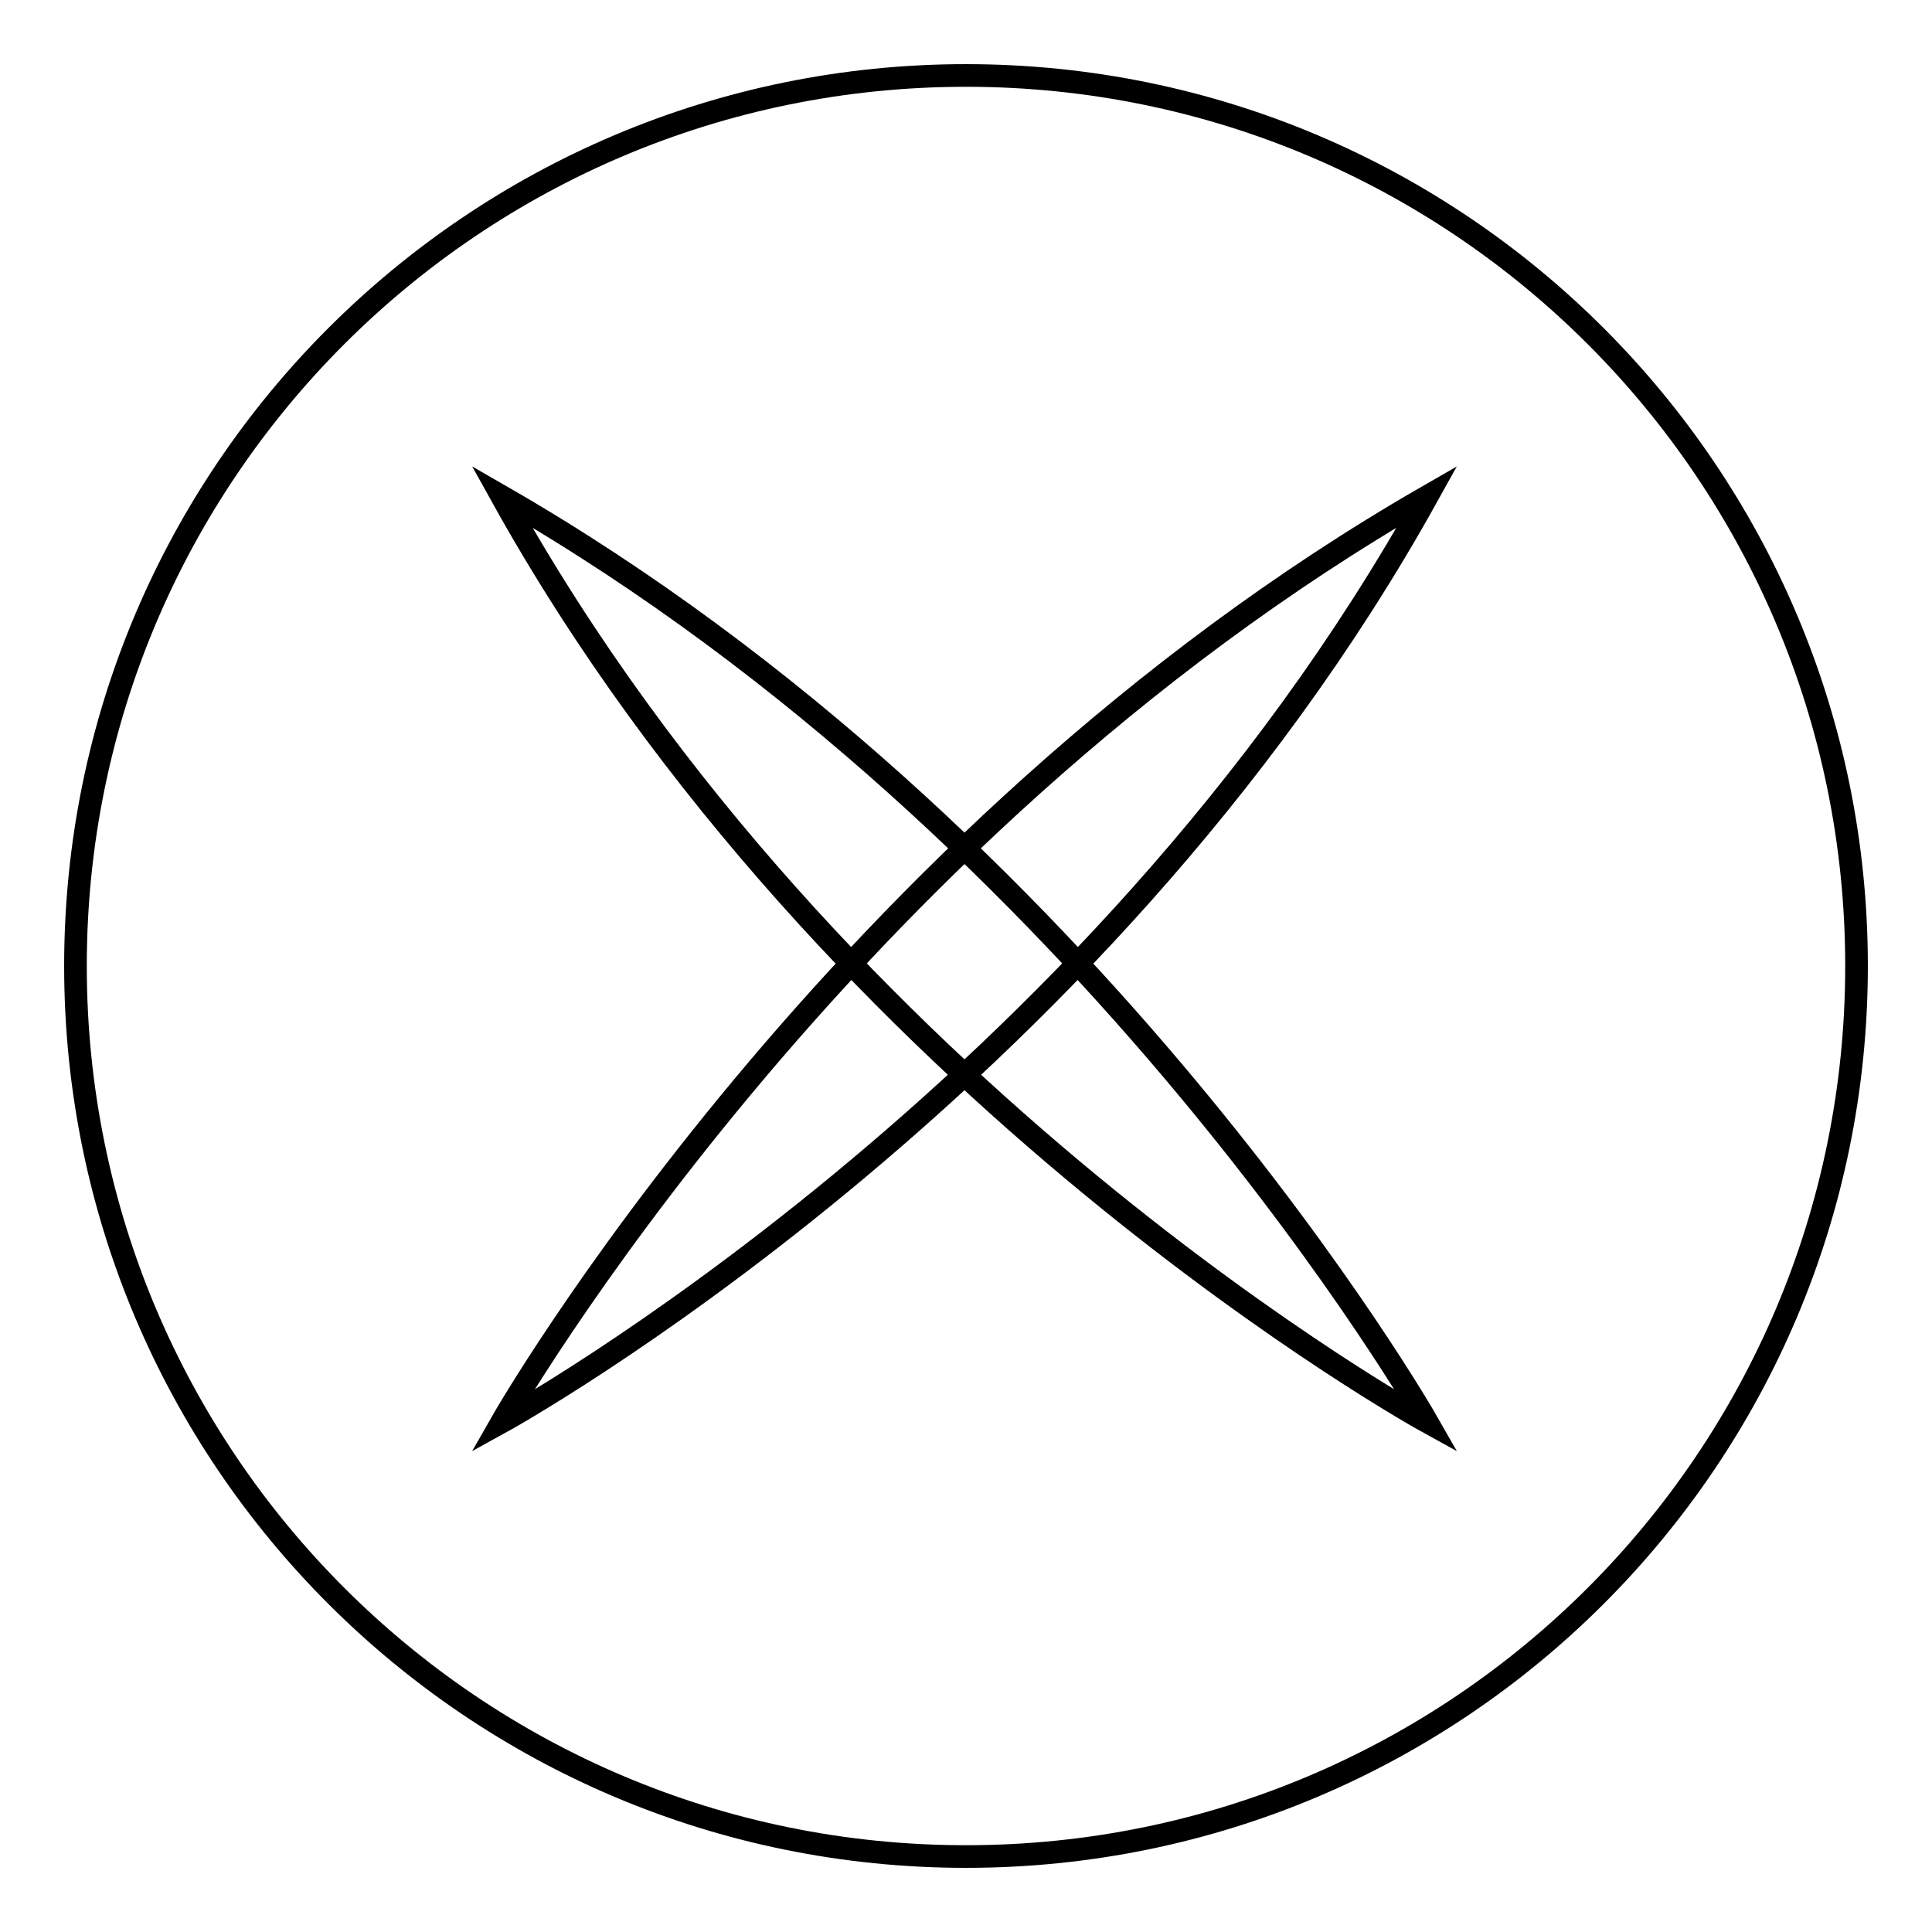
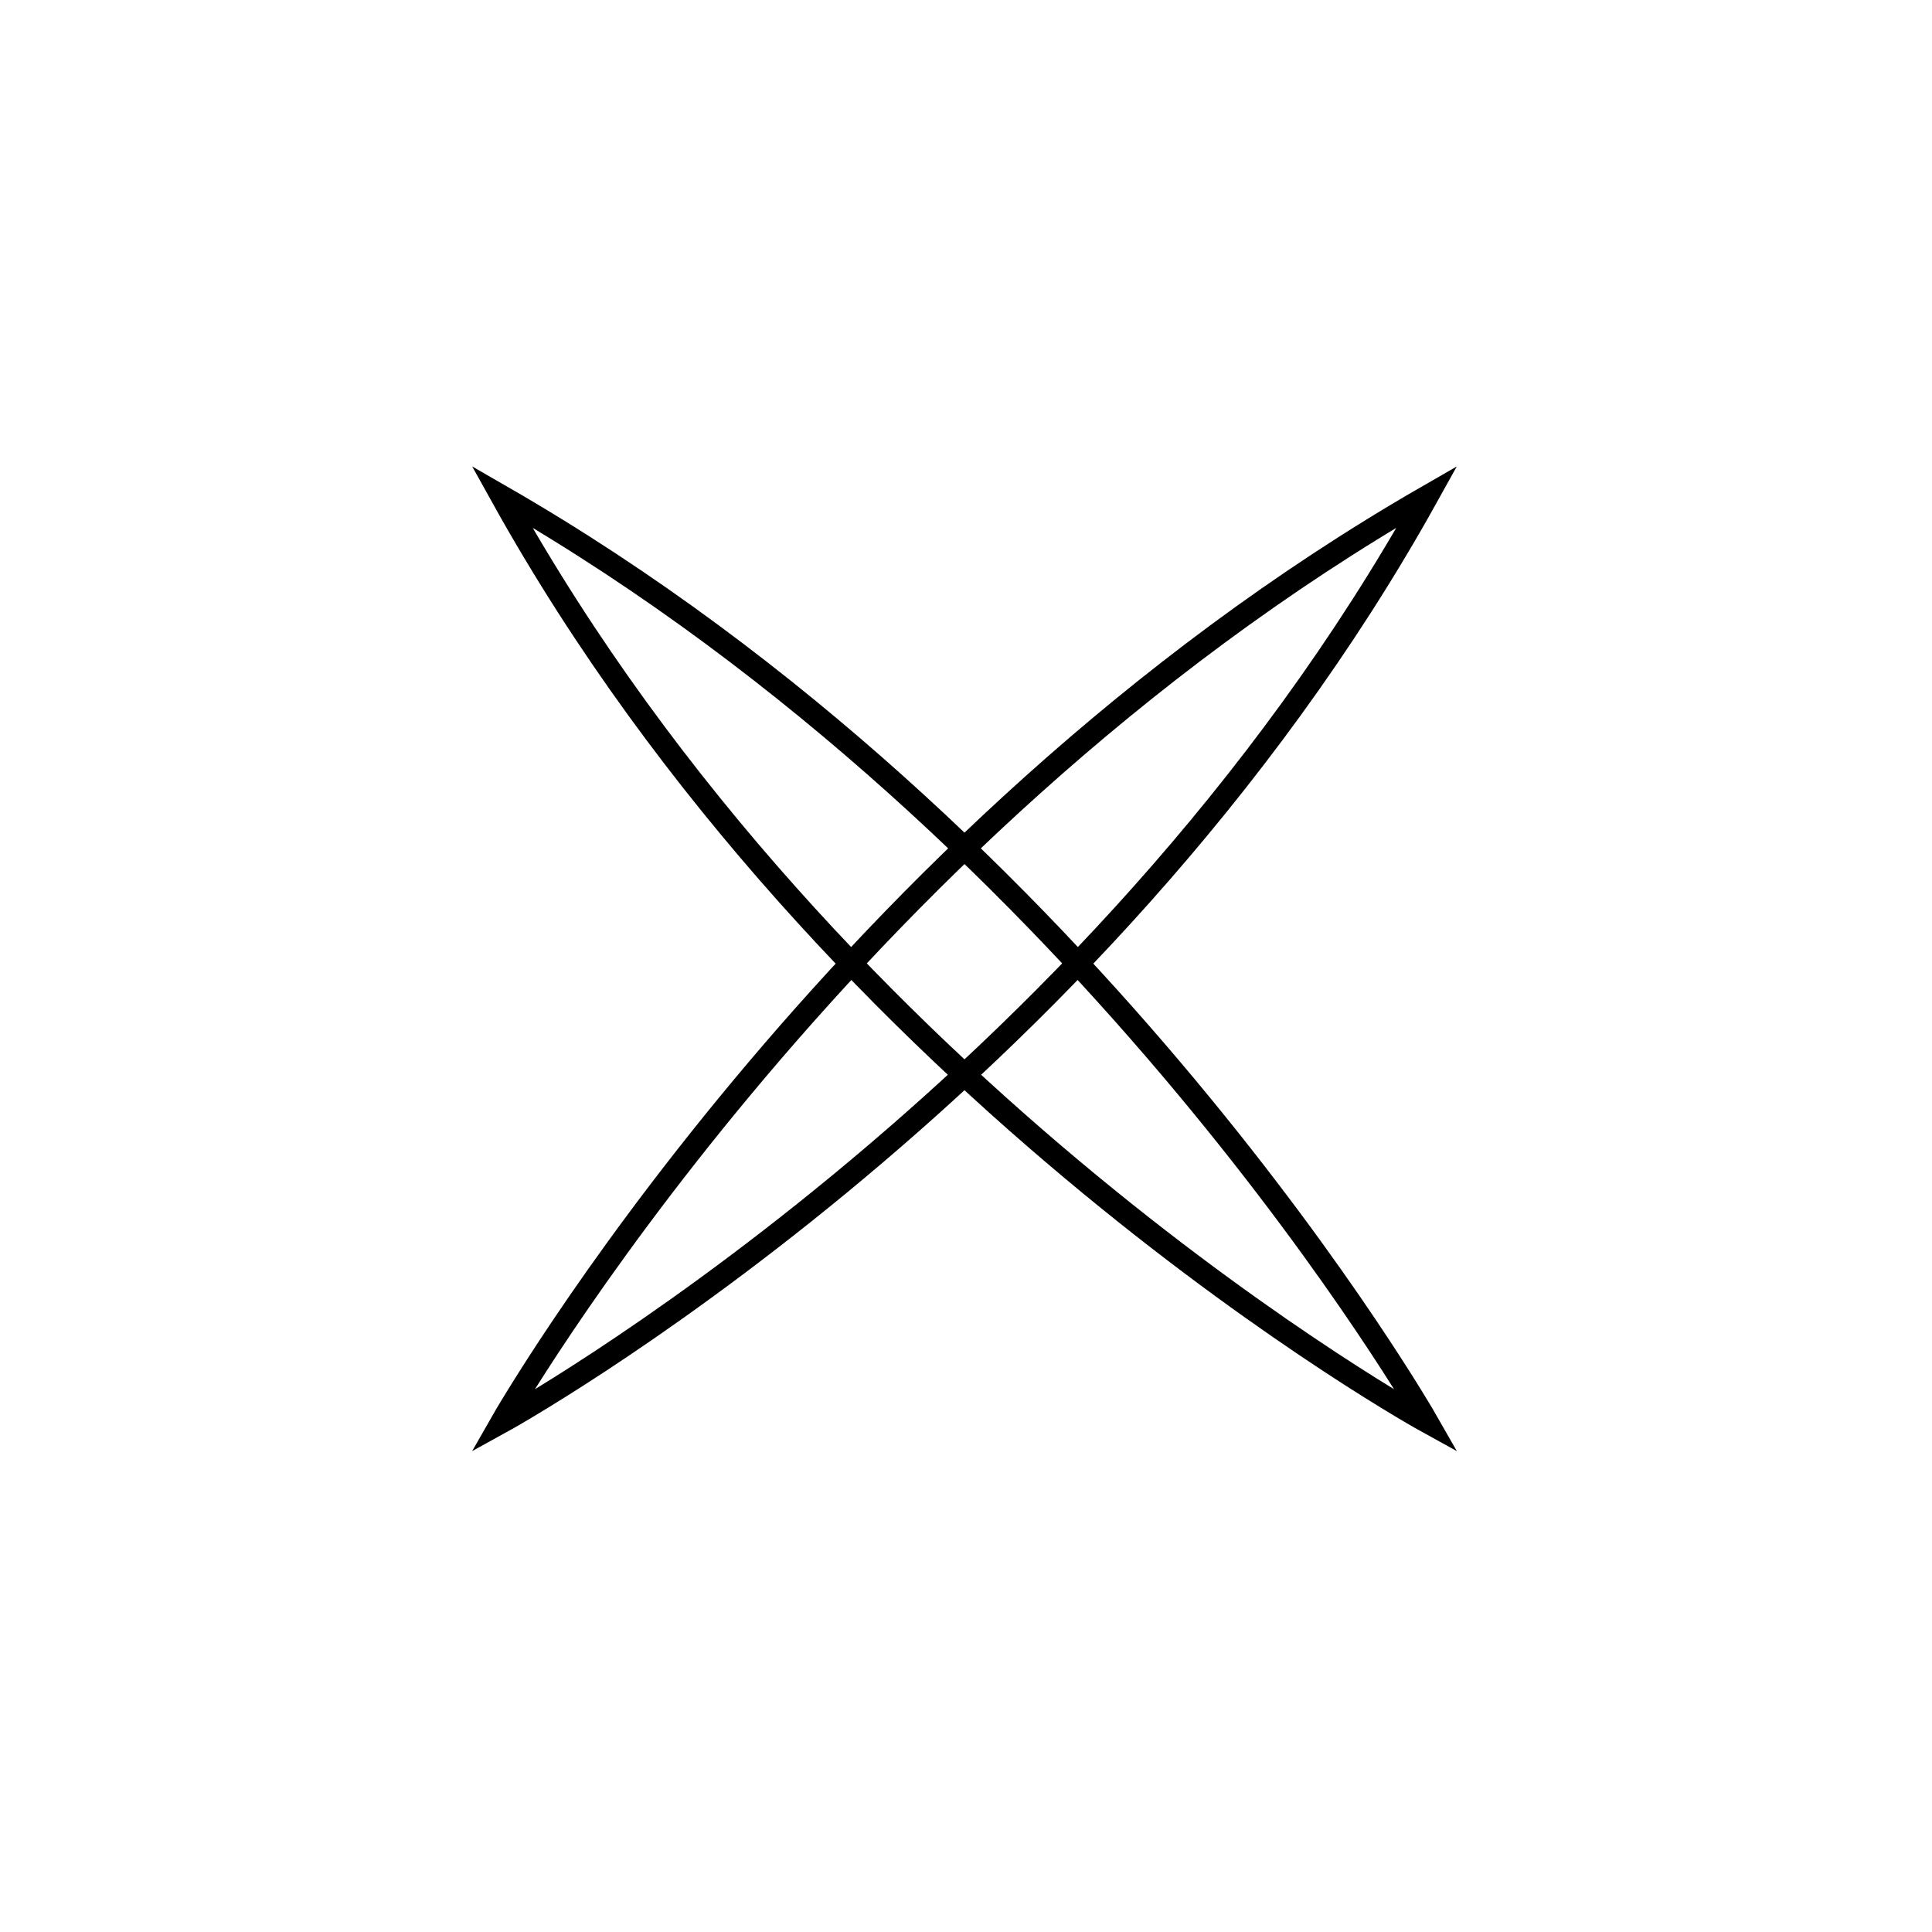
<svg xmlns="http://www.w3.org/2000/svg" version="1.1" x="0px" y="0px" viewBox="0 0 256 256" enable-background="new 0 0 256 256" xml:space="preserve">
  <g>
-     <path stroke-width="3" fill-opacity="0" stroke="#000000" d="M10,128c0,65.2,52.8,118,118,118c65.2,0,118-52.8,118-118c0-65.2-52.8-118-118-118C62.8,10,10,62.8,10,128z " />
    <path stroke-width="3" fill-opacity="0" stroke="#000000" d="M66.5,188.4c0,0,44.2-77.5,122.6-122.6C145,145.2,66.5,188.4,66.5,188.4z" />
    <path stroke-width="3" fill-opacity="0" stroke="#000000" d="M189.1,188.4c0,0-44.2-77.5-122.6-122.6C110.6,145.2,189.1,188.4,189.1,188.4z" />
  </g>
</svg>